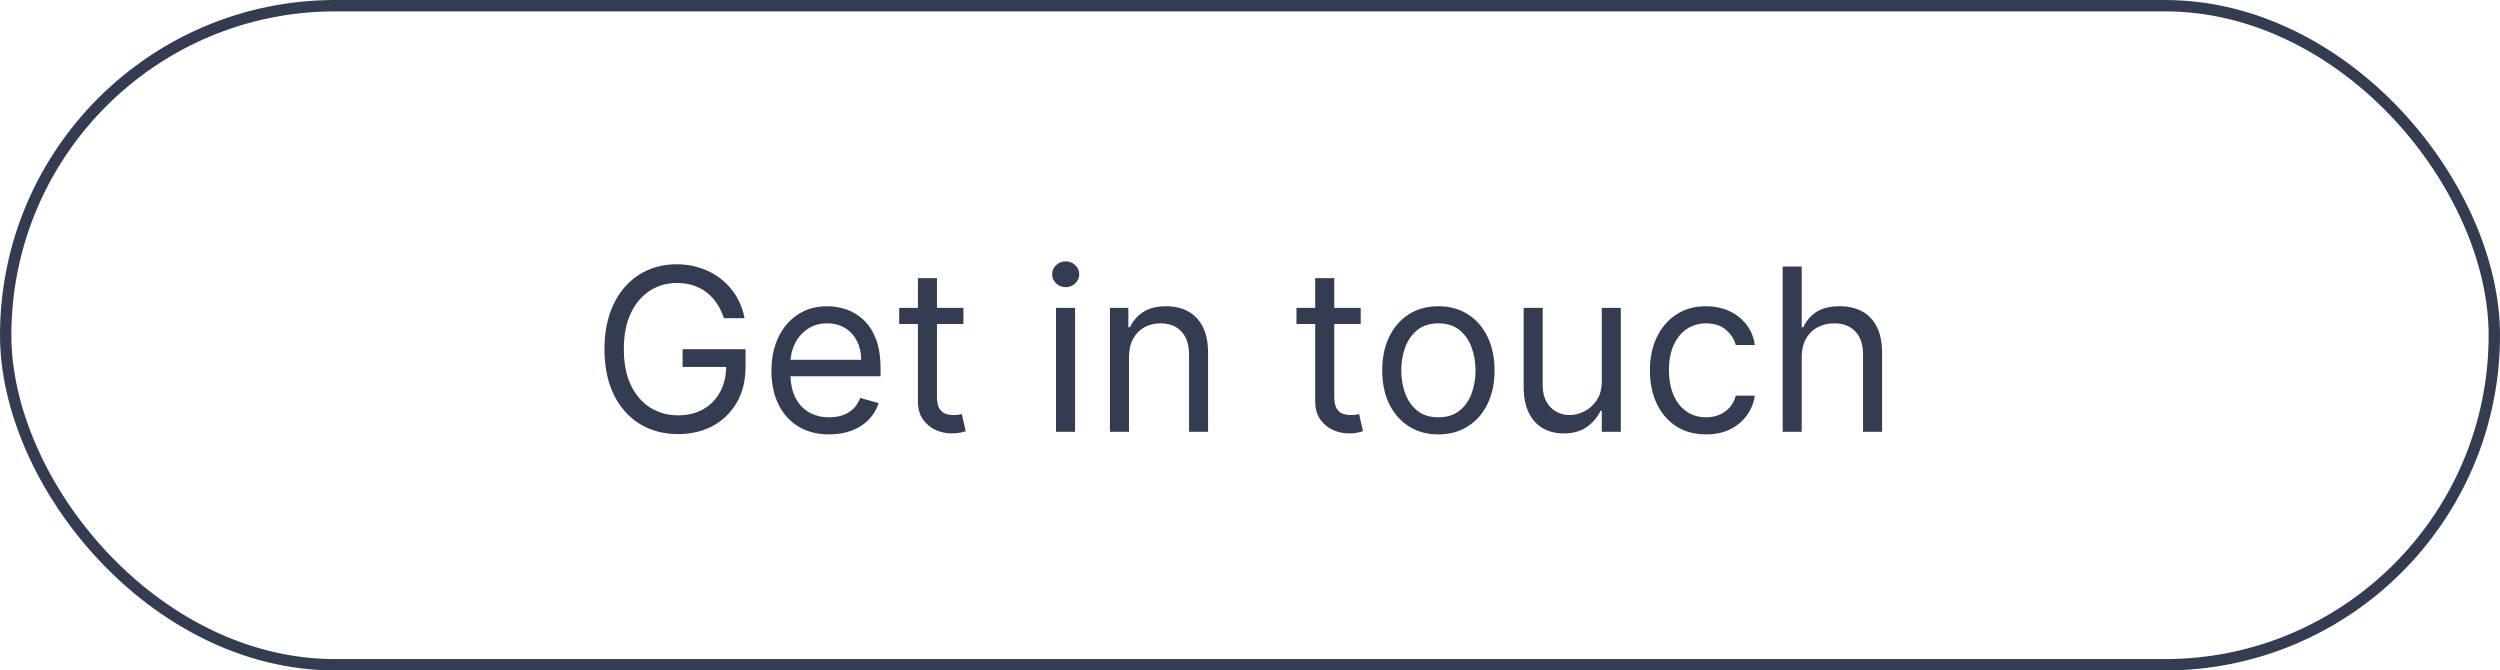
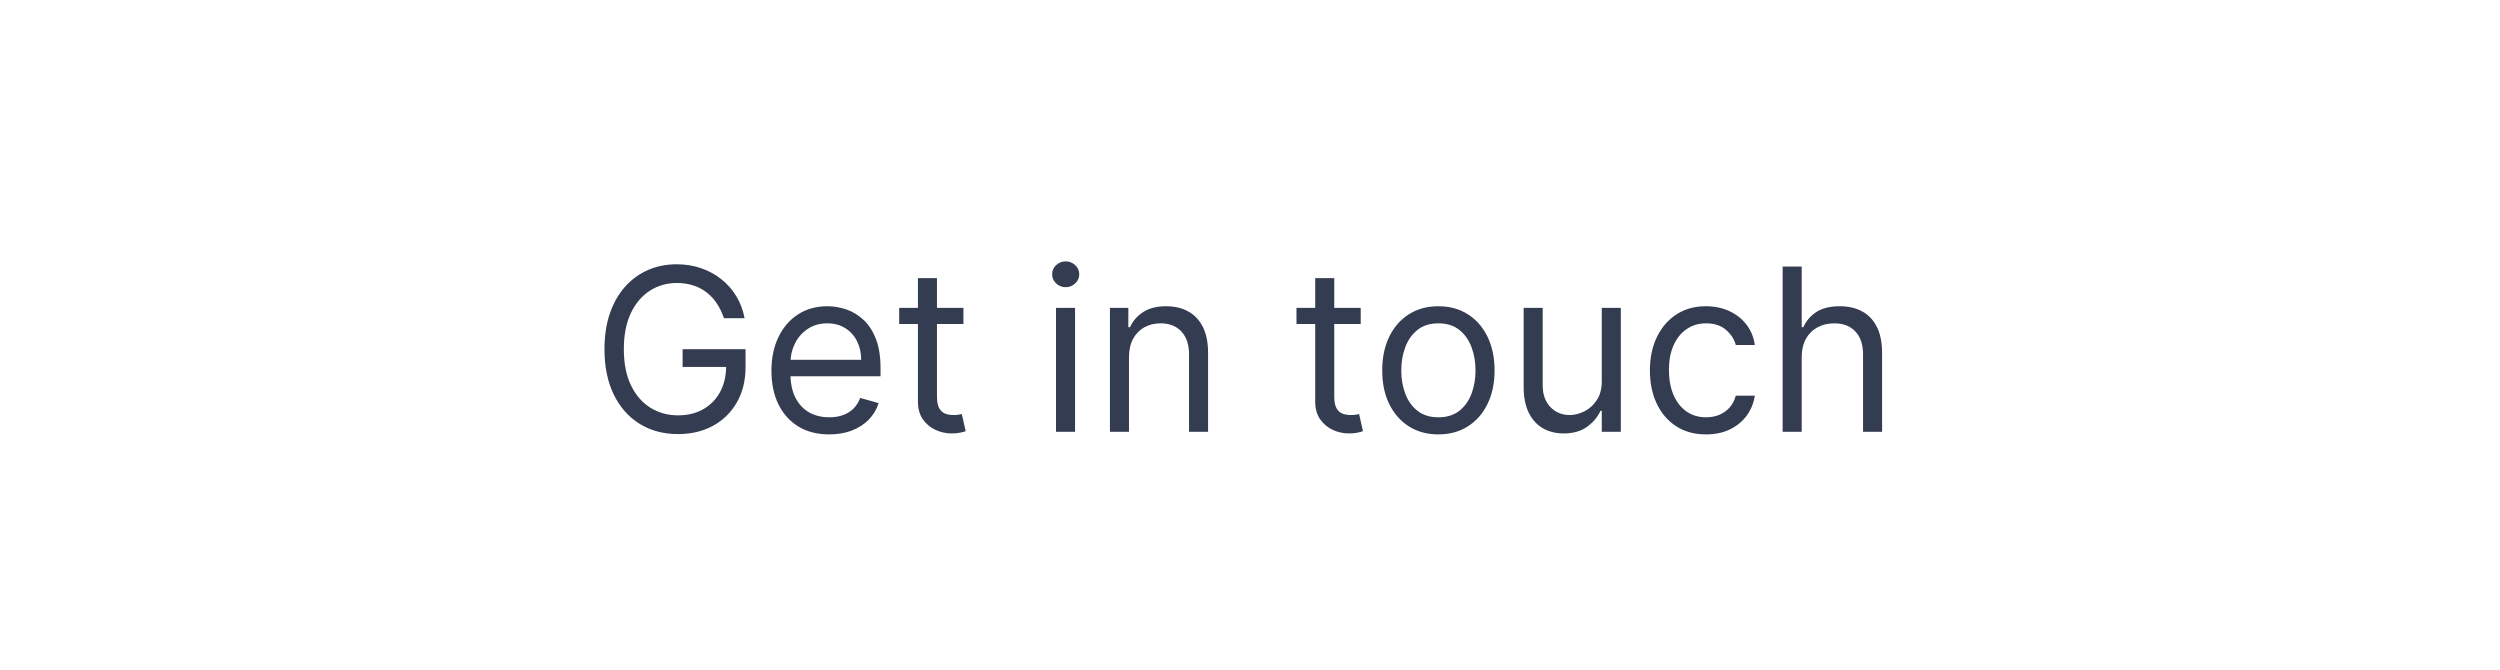
<svg xmlns="http://www.w3.org/2000/svg" width="220" height="59" viewBox="0 0 220 59" fill="none">
-   <rect x="0.5" y="0.5" width="219" height="58" rx="29" stroke="#343C51" />
  <path d="M63.705 28C63.548 27.522 63.342 27.093 63.087 26.715C62.836 26.331 62.535 26.004 62.185 25.734C61.839 25.465 61.446 25.259 61.006 25.116C60.565 24.974 60.082 24.903 59.557 24.903C58.695 24.903 57.911 25.126 57.206 25.571C56.501 26.016 55.939 26.672 55.523 27.538C55.106 28.405 54.898 29.468 54.898 30.727C54.898 31.987 55.108 33.05 55.53 33.916C55.951 34.783 56.522 35.438 57.242 35.883C57.961 36.329 58.771 36.551 59.67 36.551C60.504 36.551 61.238 36.374 61.872 36.019C62.511 35.659 63.008 35.152 63.364 34.499C63.724 33.84 63.903 33.066 63.903 32.176L64.443 32.29H60.068V30.727H65.608V32.29C65.608 33.488 65.352 34.529 64.841 35.415C64.334 36.3 63.633 36.987 62.739 37.474C61.849 37.957 60.826 38.199 59.67 38.199C58.383 38.199 57.251 37.896 56.276 37.29C55.305 36.684 54.547 35.822 54.003 34.705C53.463 33.587 53.193 32.261 53.193 30.727C53.193 29.577 53.347 28.542 53.655 27.624C53.967 26.7 54.408 25.914 54.976 25.266C55.544 24.617 56.216 24.12 56.993 23.774C57.769 23.428 58.624 23.256 59.557 23.256C60.324 23.256 61.039 23.372 61.702 23.604C62.369 23.831 62.964 24.155 63.484 24.577C64.01 24.993 64.448 25.493 64.798 26.075C65.149 26.653 65.39 27.294 65.523 28H63.705ZM72.971 38.227C71.92 38.227 71.013 37.995 70.251 37.531C69.493 37.062 68.909 36.409 68.497 35.571C68.09 34.728 67.886 33.748 67.886 32.631C67.886 31.513 68.09 30.528 68.497 29.676C68.909 28.819 69.482 28.151 70.216 27.673C70.954 27.19 71.816 26.949 72.801 26.949C73.369 26.949 73.93 27.044 74.484 27.233C75.038 27.422 75.542 27.73 75.997 28.156C76.451 28.578 76.814 29.136 77.084 29.832C77.353 30.528 77.488 31.385 77.488 32.403V33.114H69.079V31.665H75.784C75.784 31.049 75.661 30.5 75.414 30.017C75.173 29.534 74.827 29.153 74.377 28.874C73.932 28.594 73.407 28.454 72.801 28.454C72.133 28.454 71.555 28.62 71.068 28.952C70.585 29.278 70.213 29.704 69.953 30.23C69.692 30.756 69.562 31.319 69.562 31.921V32.886C69.562 33.71 69.704 34.409 69.988 34.981C70.277 35.55 70.677 35.983 71.189 36.281C71.7 36.575 72.294 36.722 72.971 36.722C73.412 36.722 73.809 36.66 74.164 36.537C74.524 36.409 74.834 36.22 75.095 35.969C75.355 35.713 75.556 35.396 75.698 35.017L77.318 35.472C77.147 36.021 76.861 36.504 76.459 36.92C76.056 37.332 75.559 37.654 74.967 37.886C74.375 38.114 73.71 38.227 72.971 38.227ZM84.782 27.091V28.511H79.129V27.091H84.782ZM80.777 24.477H82.453V34.875C82.453 35.349 82.521 35.704 82.659 35.94C82.801 36.172 82.981 36.329 83.198 36.409C83.421 36.485 83.655 36.523 83.902 36.523C84.086 36.523 84.238 36.513 84.356 36.494C84.475 36.471 84.569 36.452 84.64 36.438L84.981 37.943C84.868 37.986 84.709 38.028 84.505 38.071C84.302 38.118 84.044 38.142 83.731 38.142C83.258 38.142 82.794 38.04 82.339 37.837C81.889 37.633 81.515 37.323 81.217 36.906C80.923 36.49 80.777 35.964 80.777 35.33V24.477ZM92.929 38V27.091H94.605V38H92.929ZM93.781 25.273C93.454 25.273 93.172 25.162 92.936 24.939C92.704 24.716 92.588 24.449 92.588 24.136C92.588 23.824 92.704 23.556 92.936 23.334C93.172 23.111 93.454 23 93.781 23C94.108 23 94.387 23.111 94.619 23.334C94.856 23.556 94.974 23.824 94.974 24.136C94.974 24.449 94.856 24.716 94.619 24.939C94.387 25.162 94.108 25.273 93.781 25.273ZM99.351 31.438V38H97.675V27.091H99.294V28.796H99.436C99.692 28.241 100.08 27.796 100.601 27.46C101.122 27.119 101.794 26.949 102.618 26.949C103.357 26.949 104.003 27.1 104.557 27.403C105.111 27.702 105.542 28.156 105.849 28.767C106.157 29.373 106.311 30.14 106.311 31.068V38H104.635V31.182C104.635 30.325 104.412 29.657 103.967 29.179C103.522 28.696 102.911 28.454 102.135 28.454C101.6 28.454 101.122 28.57 100.7 28.803C100.284 29.035 99.954 29.373 99.713 29.818C99.472 30.263 99.351 30.803 99.351 31.438ZM119.743 27.091V28.511H114.09V27.091H119.743ZM115.738 24.477H117.414V34.875C117.414 35.349 117.482 35.704 117.62 35.94C117.762 36.172 117.942 36.329 118.159 36.409C118.382 36.485 118.616 36.523 118.863 36.523C119.047 36.523 119.199 36.513 119.317 36.494C119.435 36.471 119.53 36.452 119.601 36.438L119.942 37.943C119.828 37.986 119.67 38.028 119.466 38.071C119.263 38.118 119.005 38.142 118.692 38.142C118.219 38.142 117.755 38.04 117.3 37.837C116.85 37.633 116.476 37.323 116.178 36.906C115.884 36.49 115.738 35.964 115.738 35.33V24.477ZM126.579 38.227C125.594 38.227 124.73 37.993 123.987 37.524C123.248 37.055 122.671 36.4 122.254 35.557C121.842 34.714 121.636 33.729 121.636 32.602C121.636 31.466 121.842 30.474 122.254 29.626C122.671 28.779 123.248 28.121 123.987 27.652C124.73 27.183 125.594 26.949 126.579 26.949C127.564 26.949 128.426 27.183 129.164 27.652C129.908 28.121 130.485 28.779 130.897 29.626C131.314 30.474 131.522 31.466 131.522 32.602C131.522 33.729 131.314 34.714 130.897 35.557C130.485 36.4 129.908 37.055 129.164 37.524C128.426 37.993 127.564 38.227 126.579 38.227ZM126.579 36.722C127.327 36.722 127.943 36.53 128.426 36.146C128.909 35.763 129.266 35.258 129.498 34.633C129.73 34.008 129.846 33.331 129.846 32.602C129.846 31.873 129.73 31.194 129.498 30.564C129.266 29.934 128.909 29.425 128.426 29.037C127.943 28.649 127.327 28.454 126.579 28.454C125.831 28.454 125.216 28.649 124.733 29.037C124.25 29.425 123.892 29.934 123.66 30.564C123.428 31.194 123.312 31.873 123.312 32.602C123.312 33.331 123.428 34.008 123.66 34.633C123.892 35.258 124.25 35.763 124.733 36.146C125.216 36.53 125.831 36.722 126.579 36.722ZM140.956 33.54V27.091H142.632V38H140.956V36.153H140.842C140.587 36.707 140.189 37.178 139.649 37.567C139.109 37.95 138.428 38.142 137.604 38.142C136.922 38.142 136.316 37.993 135.786 37.695C135.255 37.392 134.839 36.937 134.536 36.331C134.232 35.72 134.081 34.951 134.081 34.023V27.091H135.757V33.909C135.757 34.705 135.98 35.339 136.425 35.812C136.875 36.286 137.447 36.523 138.143 36.523C138.56 36.523 138.984 36.416 139.415 36.203C139.85 35.99 140.215 35.663 140.509 35.223C140.807 34.783 140.956 34.222 140.956 33.54ZM150.134 38.227C149.111 38.227 148.23 37.986 147.492 37.503C146.753 37.02 146.185 36.355 145.787 35.507C145.39 34.66 145.191 33.691 145.191 32.602C145.191 31.494 145.394 30.517 145.801 29.669C146.213 28.817 146.786 28.151 147.52 27.673C148.259 27.19 149.121 26.949 150.105 26.949C150.873 26.949 151.564 27.091 152.179 27.375C152.795 27.659 153.299 28.057 153.692 28.568C154.085 29.079 154.329 29.676 154.424 30.358H152.748C152.62 29.861 152.336 29.421 151.895 29.037C151.46 28.649 150.873 28.454 150.134 28.454C149.48 28.454 148.908 28.625 148.415 28.966C147.927 29.302 147.546 29.778 147.272 30.393C147.002 31.004 146.867 31.722 146.867 32.545C146.867 33.388 146.999 34.122 147.265 34.747C147.534 35.372 147.913 35.858 148.401 36.203C148.893 36.549 149.471 36.722 150.134 36.722C150.569 36.722 150.965 36.646 151.32 36.494C151.675 36.343 151.976 36.125 152.222 35.841C152.468 35.557 152.643 35.216 152.748 34.818H154.424C154.329 35.462 154.095 36.042 153.721 36.558C153.351 37.07 152.861 37.477 152.25 37.78C151.644 38.078 150.939 38.227 150.134 38.227ZM158.55 31.438V38H156.874V23.454H158.55V28.796H158.692C158.948 28.232 159.331 27.785 159.843 27.453C160.359 27.117 161.045 26.949 161.902 26.949C162.646 26.949 163.297 27.098 163.855 27.396C164.414 27.69 164.847 28.142 165.155 28.753C165.468 29.359 165.624 30.131 165.624 31.068V38H163.948V31.182C163.948 30.315 163.723 29.645 163.273 29.172C162.828 28.694 162.21 28.454 161.419 28.454C160.87 28.454 160.378 28.57 159.942 28.803C159.511 29.035 159.17 29.373 158.919 29.818C158.673 30.263 158.55 30.803 158.55 31.438Z" fill="#343C51" />
</svg>